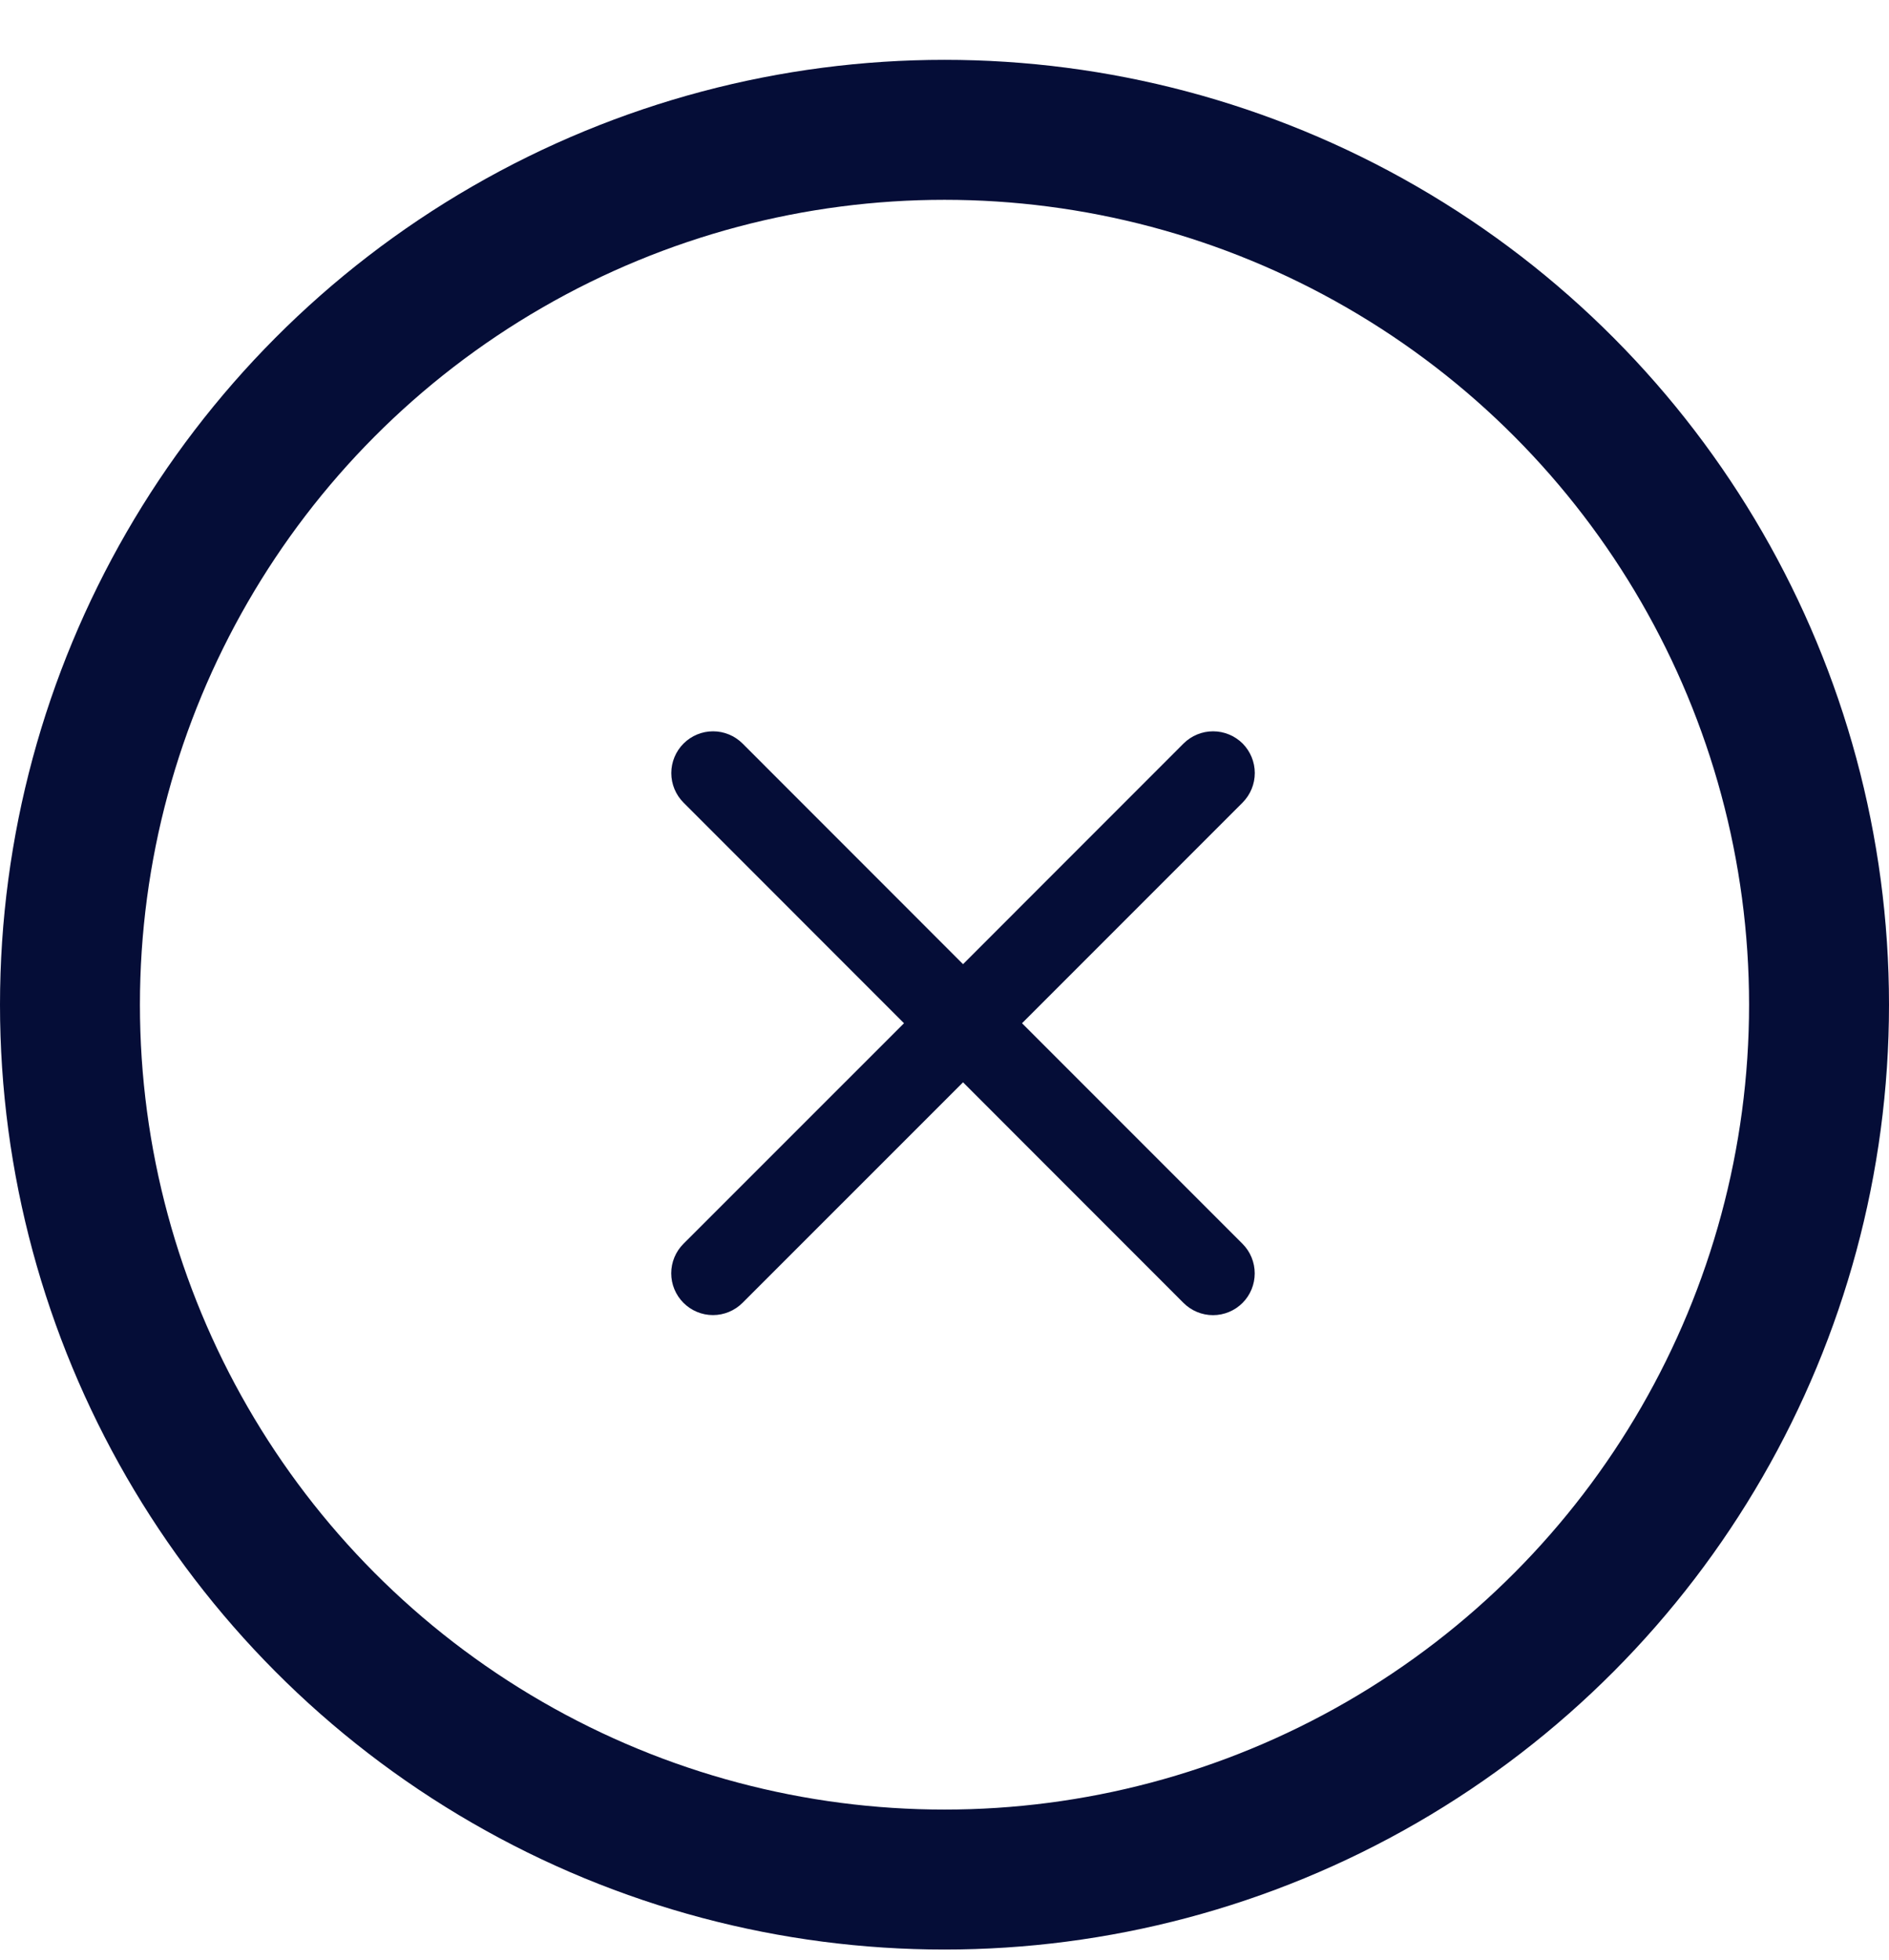
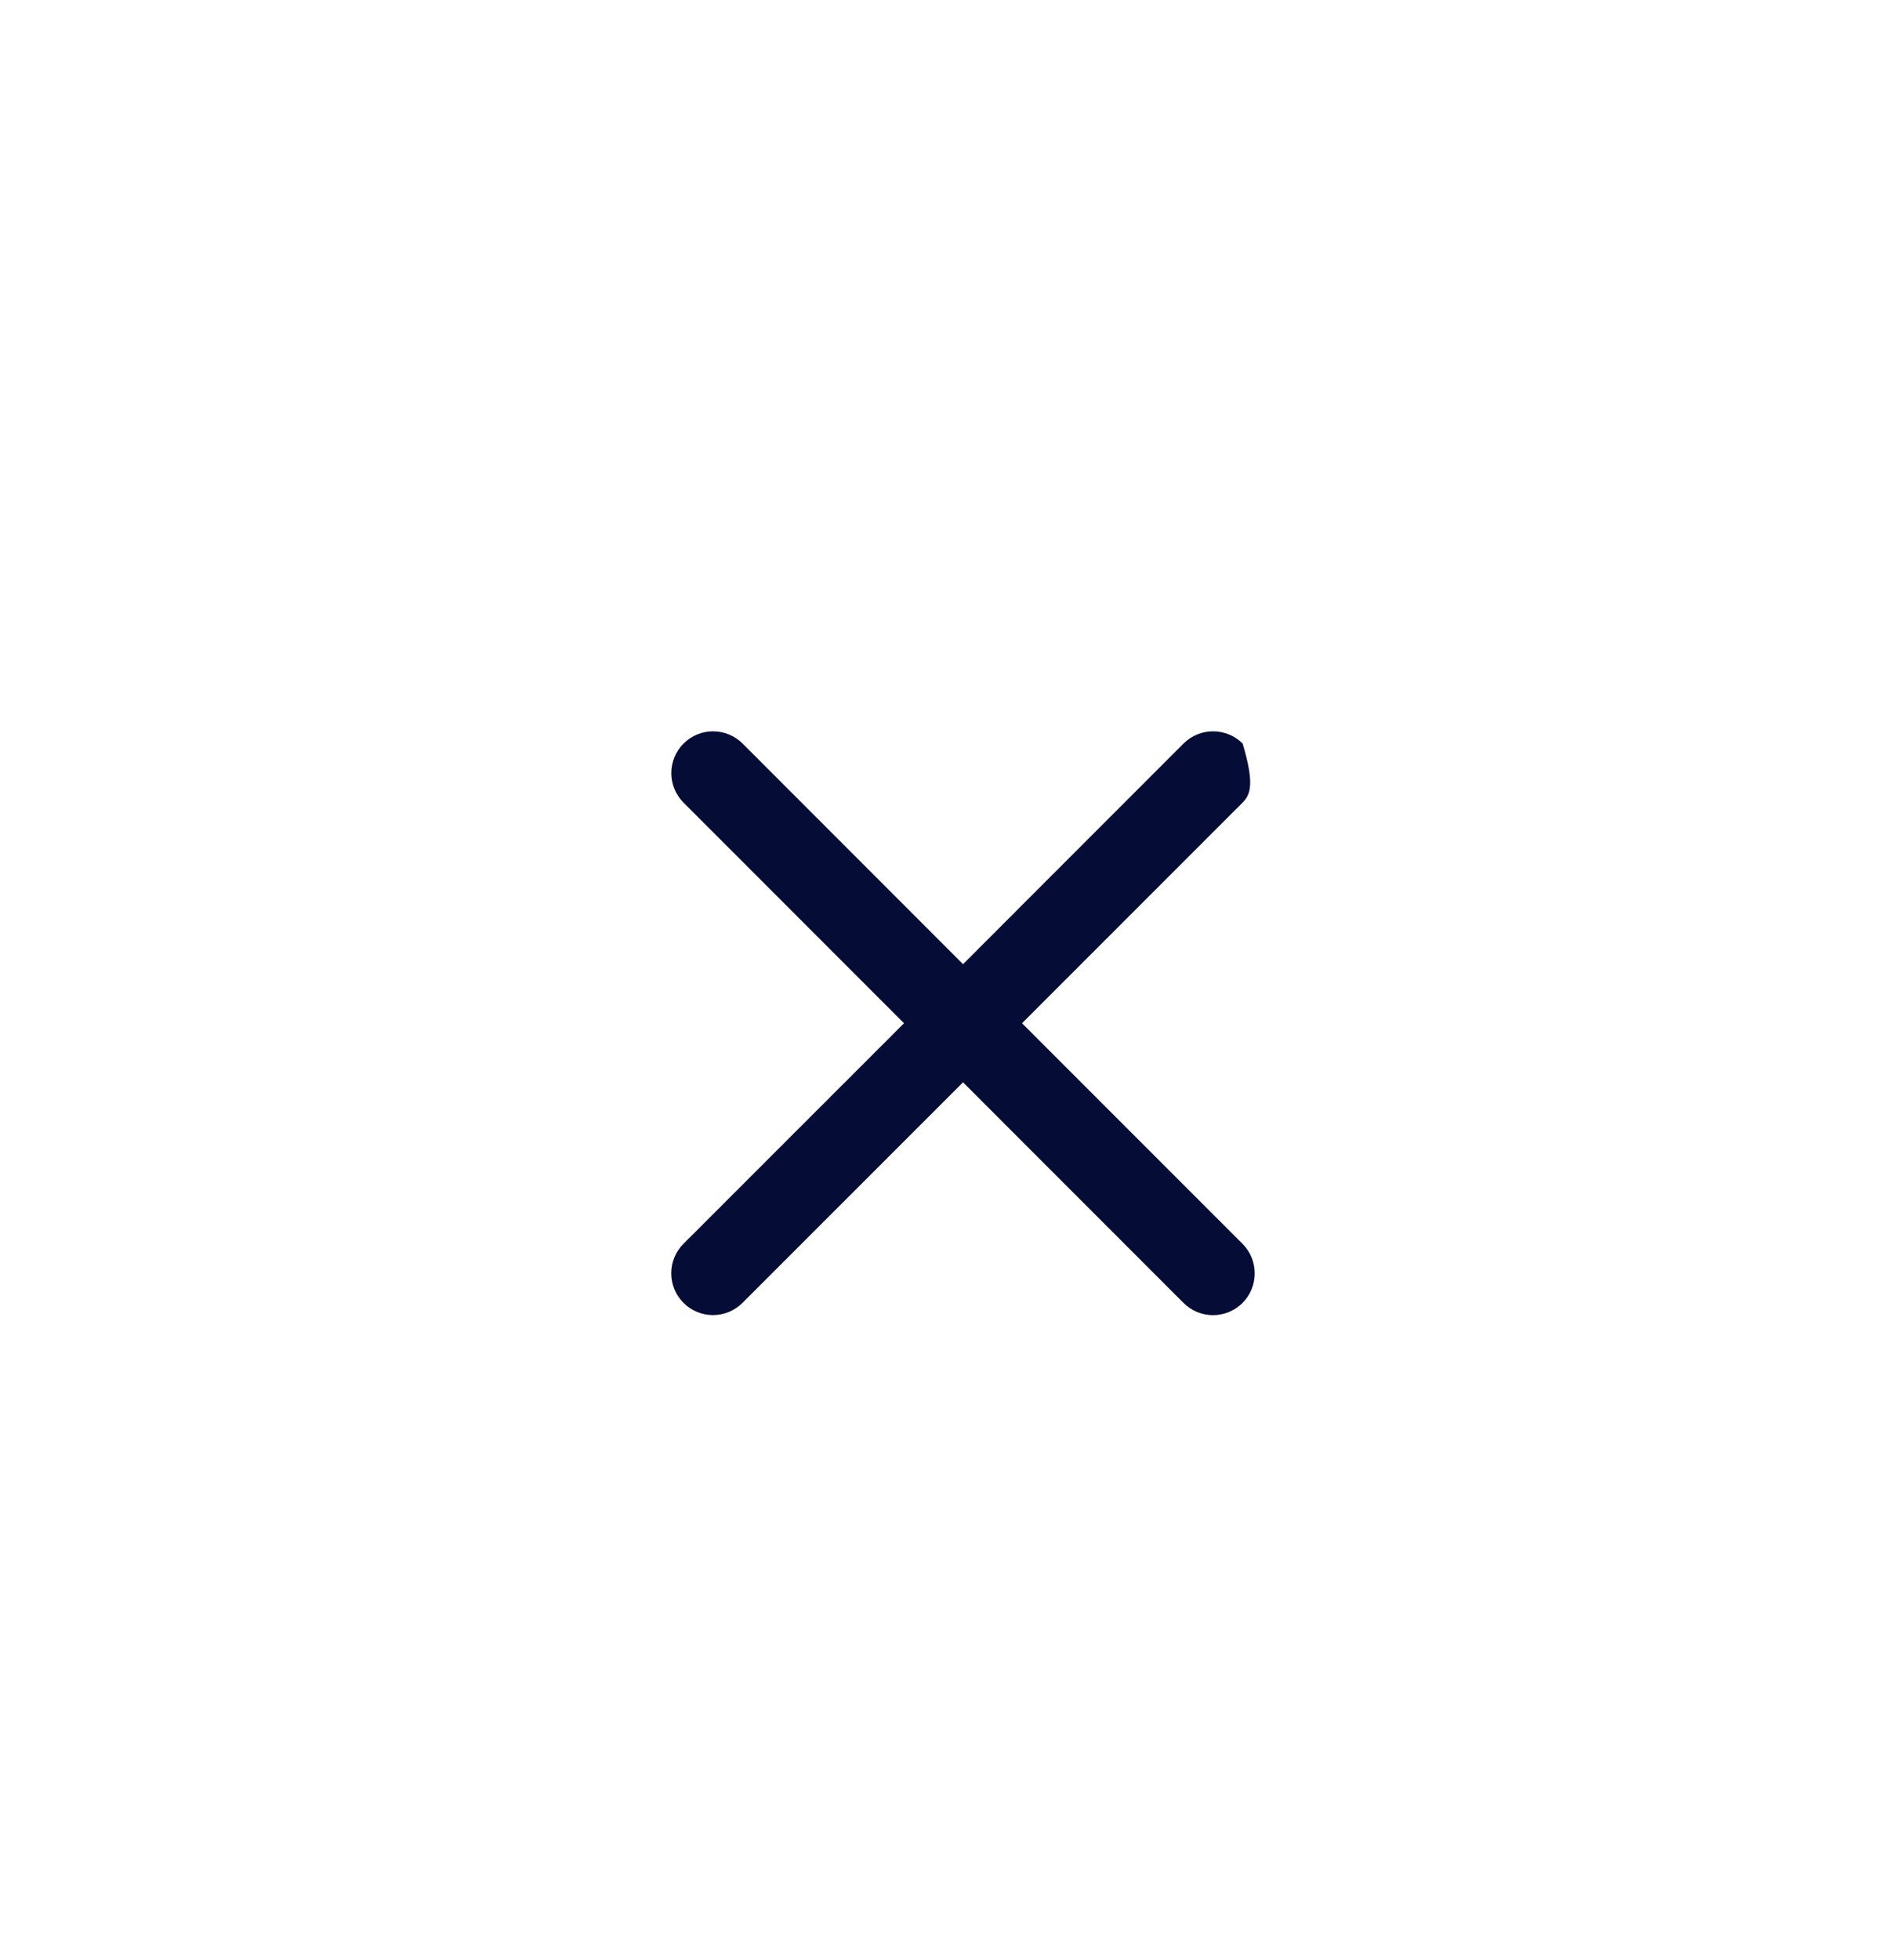
<svg xmlns="http://www.w3.org/2000/svg" fill="none" viewBox="0 0 27 28" height="28" width="27">
-   <circle stroke-width="2" stroke="#050D37" r="12.5" cy="14.355" cx="13.5" />
-   <path fill="#050D37" d="M17.76 17.772C17.872 17.884 17.934 18.036 17.934 18.194C17.934 18.352 17.872 18.504 17.76 18.616C17.648 18.728 17.496 18.791 17.338 18.791C17.18 18.791 17.028 18.728 16.916 18.616L13.765 15.464L10.613 18.615C10.501 18.727 10.349 18.79 10.191 18.79C10.032 18.79 9.881 18.727 9.769 18.615C9.657 18.503 9.594 18.351 9.594 18.193C9.594 18.035 9.657 17.883 9.769 17.771L12.921 14.62L9.77 11.468C9.658 11.356 9.595 11.204 9.595 11.046C9.595 10.888 9.658 10.736 9.77 10.624C9.882 10.512 10.033 10.449 10.192 10.449C10.35 10.449 10.502 10.512 10.614 10.624L13.765 13.776L16.917 10.623C17.029 10.512 17.18 10.449 17.339 10.449C17.497 10.449 17.649 10.512 17.761 10.623C17.872 10.735 17.935 10.887 17.935 11.045C17.935 11.204 17.872 11.355 17.761 11.467L14.608 14.62L17.76 17.772Z" />
+   <path fill="#050D37" d="M17.76 17.772C17.872 17.884 17.934 18.036 17.934 18.194C17.934 18.352 17.872 18.504 17.76 18.616C17.648 18.728 17.496 18.791 17.338 18.791C17.18 18.791 17.028 18.728 16.916 18.616L13.765 15.464L10.613 18.615C10.501 18.727 10.349 18.79 10.191 18.79C10.032 18.79 9.881 18.727 9.769 18.615C9.657 18.503 9.594 18.351 9.594 18.193C9.594 18.035 9.657 17.883 9.769 17.771L12.921 14.62L9.77 11.468C9.658 11.356 9.595 11.204 9.595 11.046C9.595 10.888 9.658 10.736 9.77 10.624C9.882 10.512 10.033 10.449 10.192 10.449C10.35 10.449 10.502 10.512 10.614 10.624L13.765 13.776L16.917 10.623C17.029 10.512 17.18 10.449 17.339 10.449C17.497 10.449 17.649 10.512 17.761 10.623C17.935 11.204 17.872 11.355 17.761 11.467L14.608 14.62L17.76 17.772Z" />
</svg>